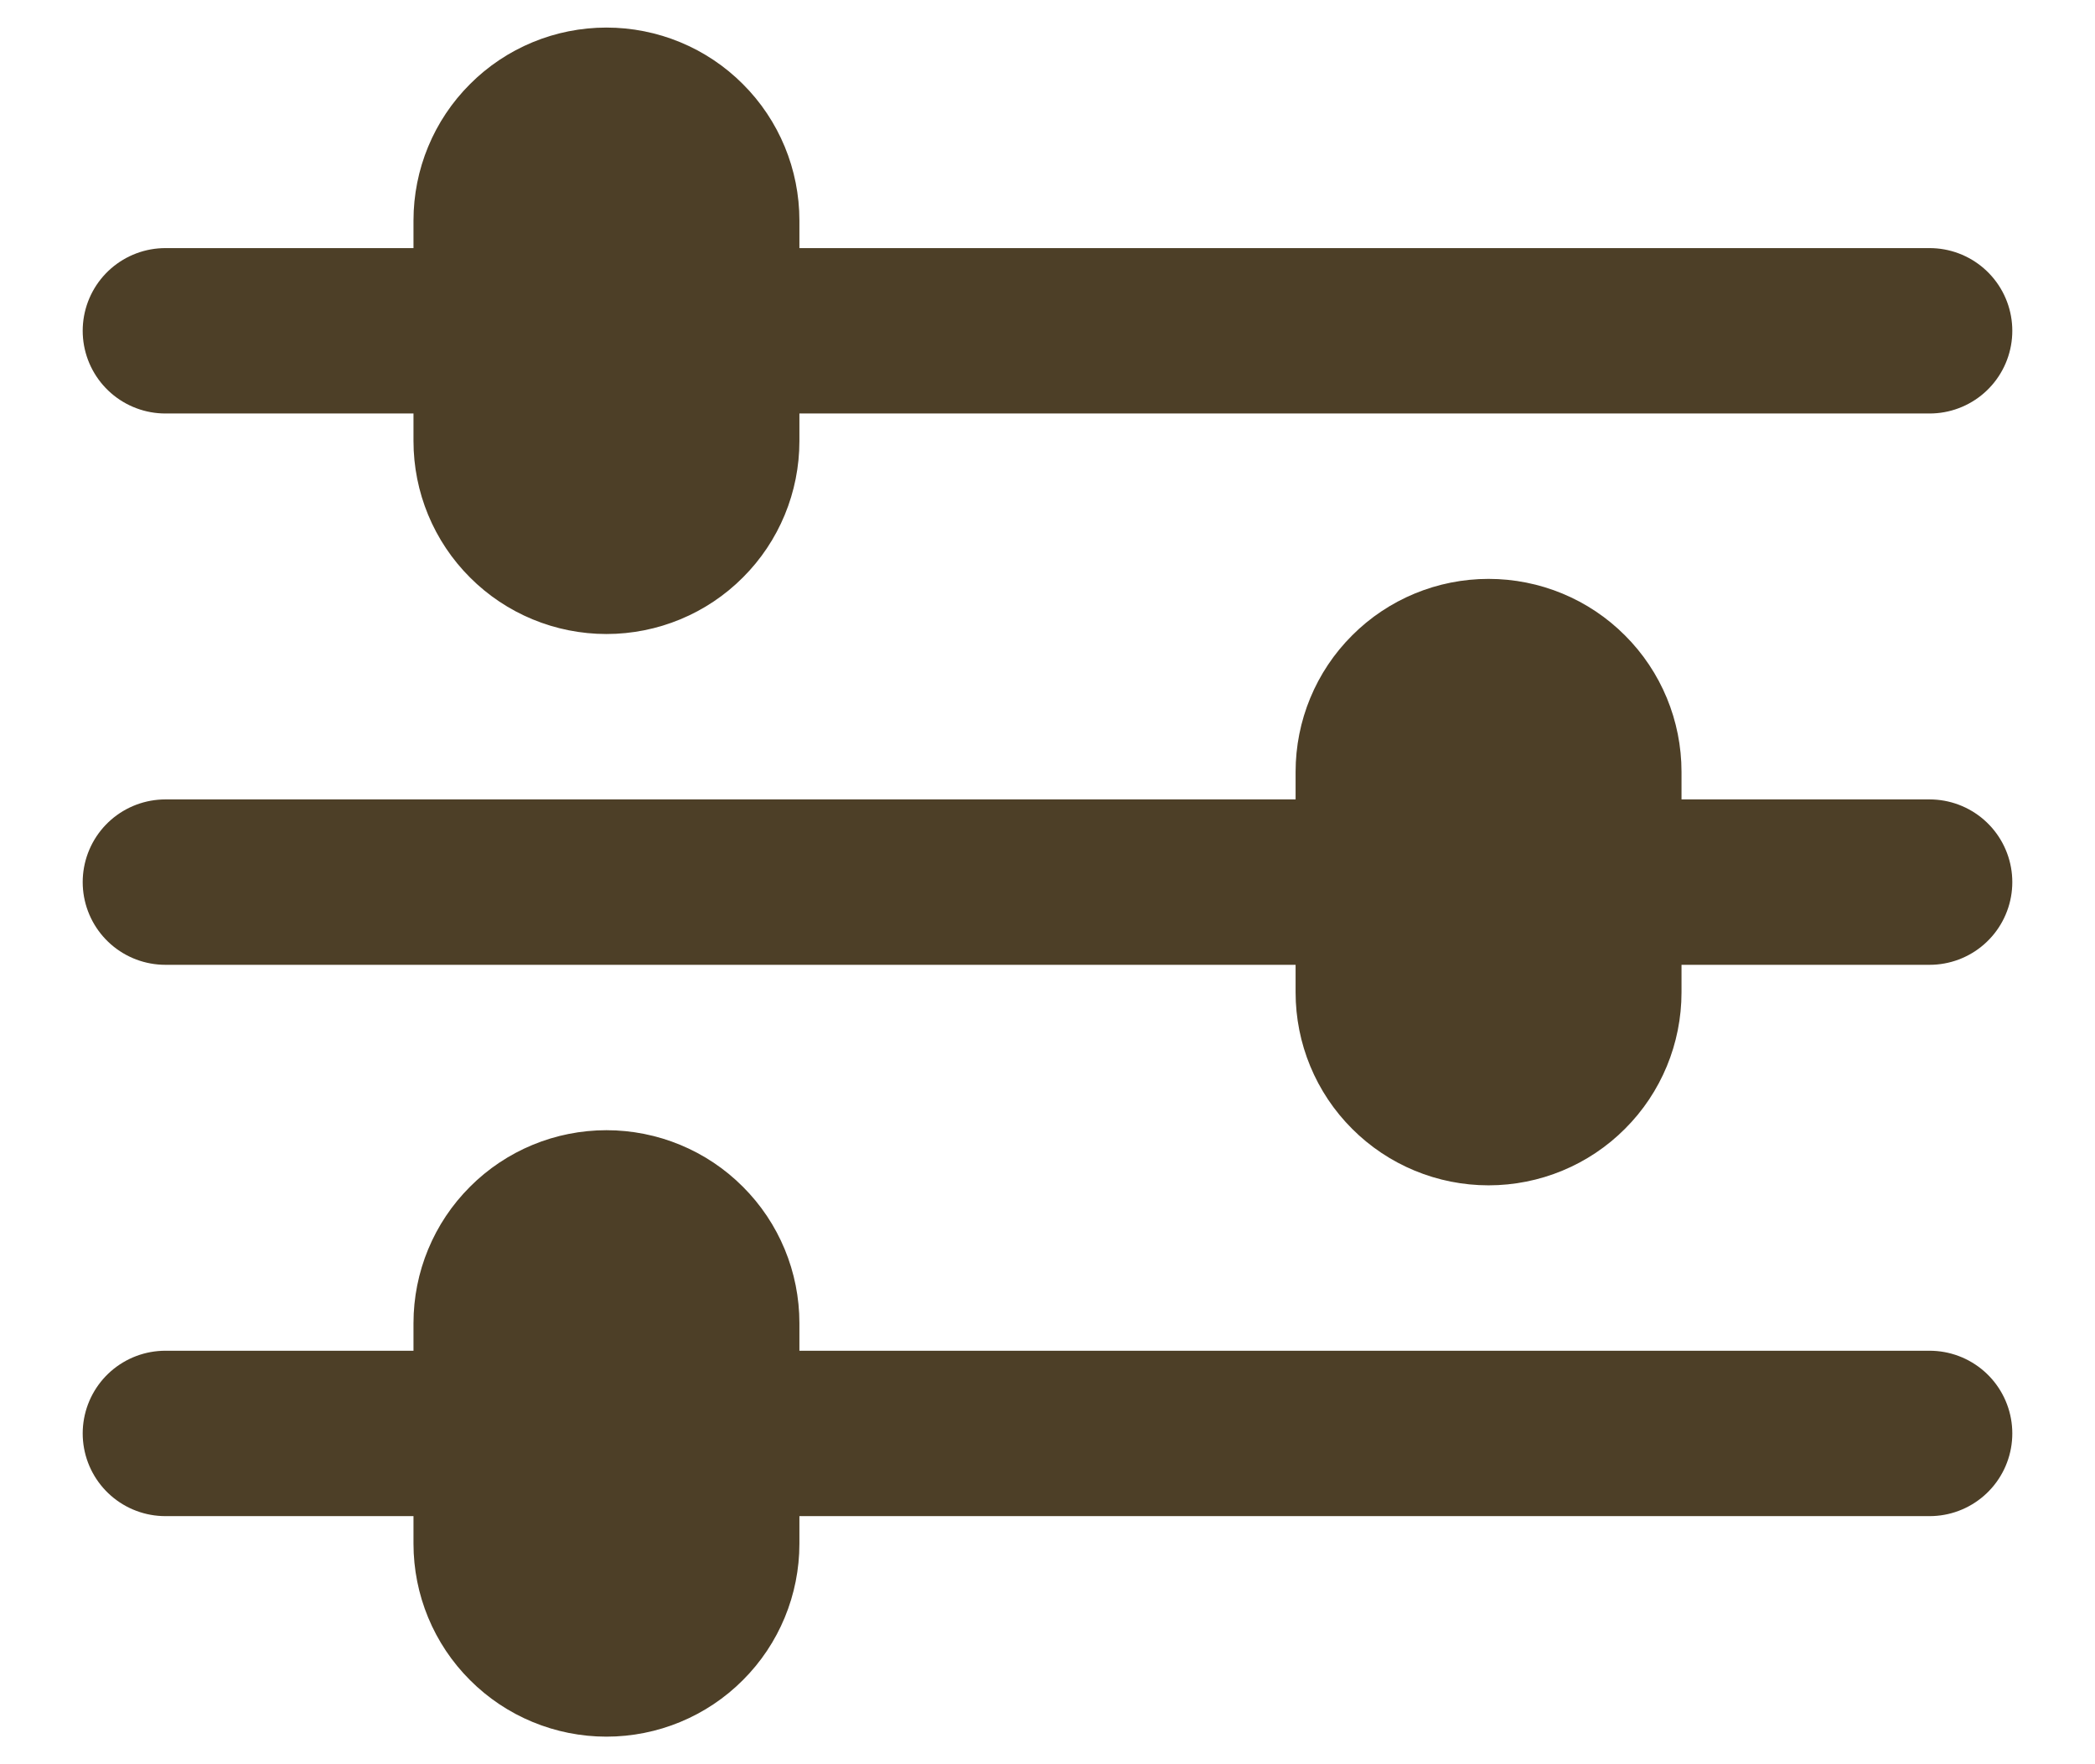
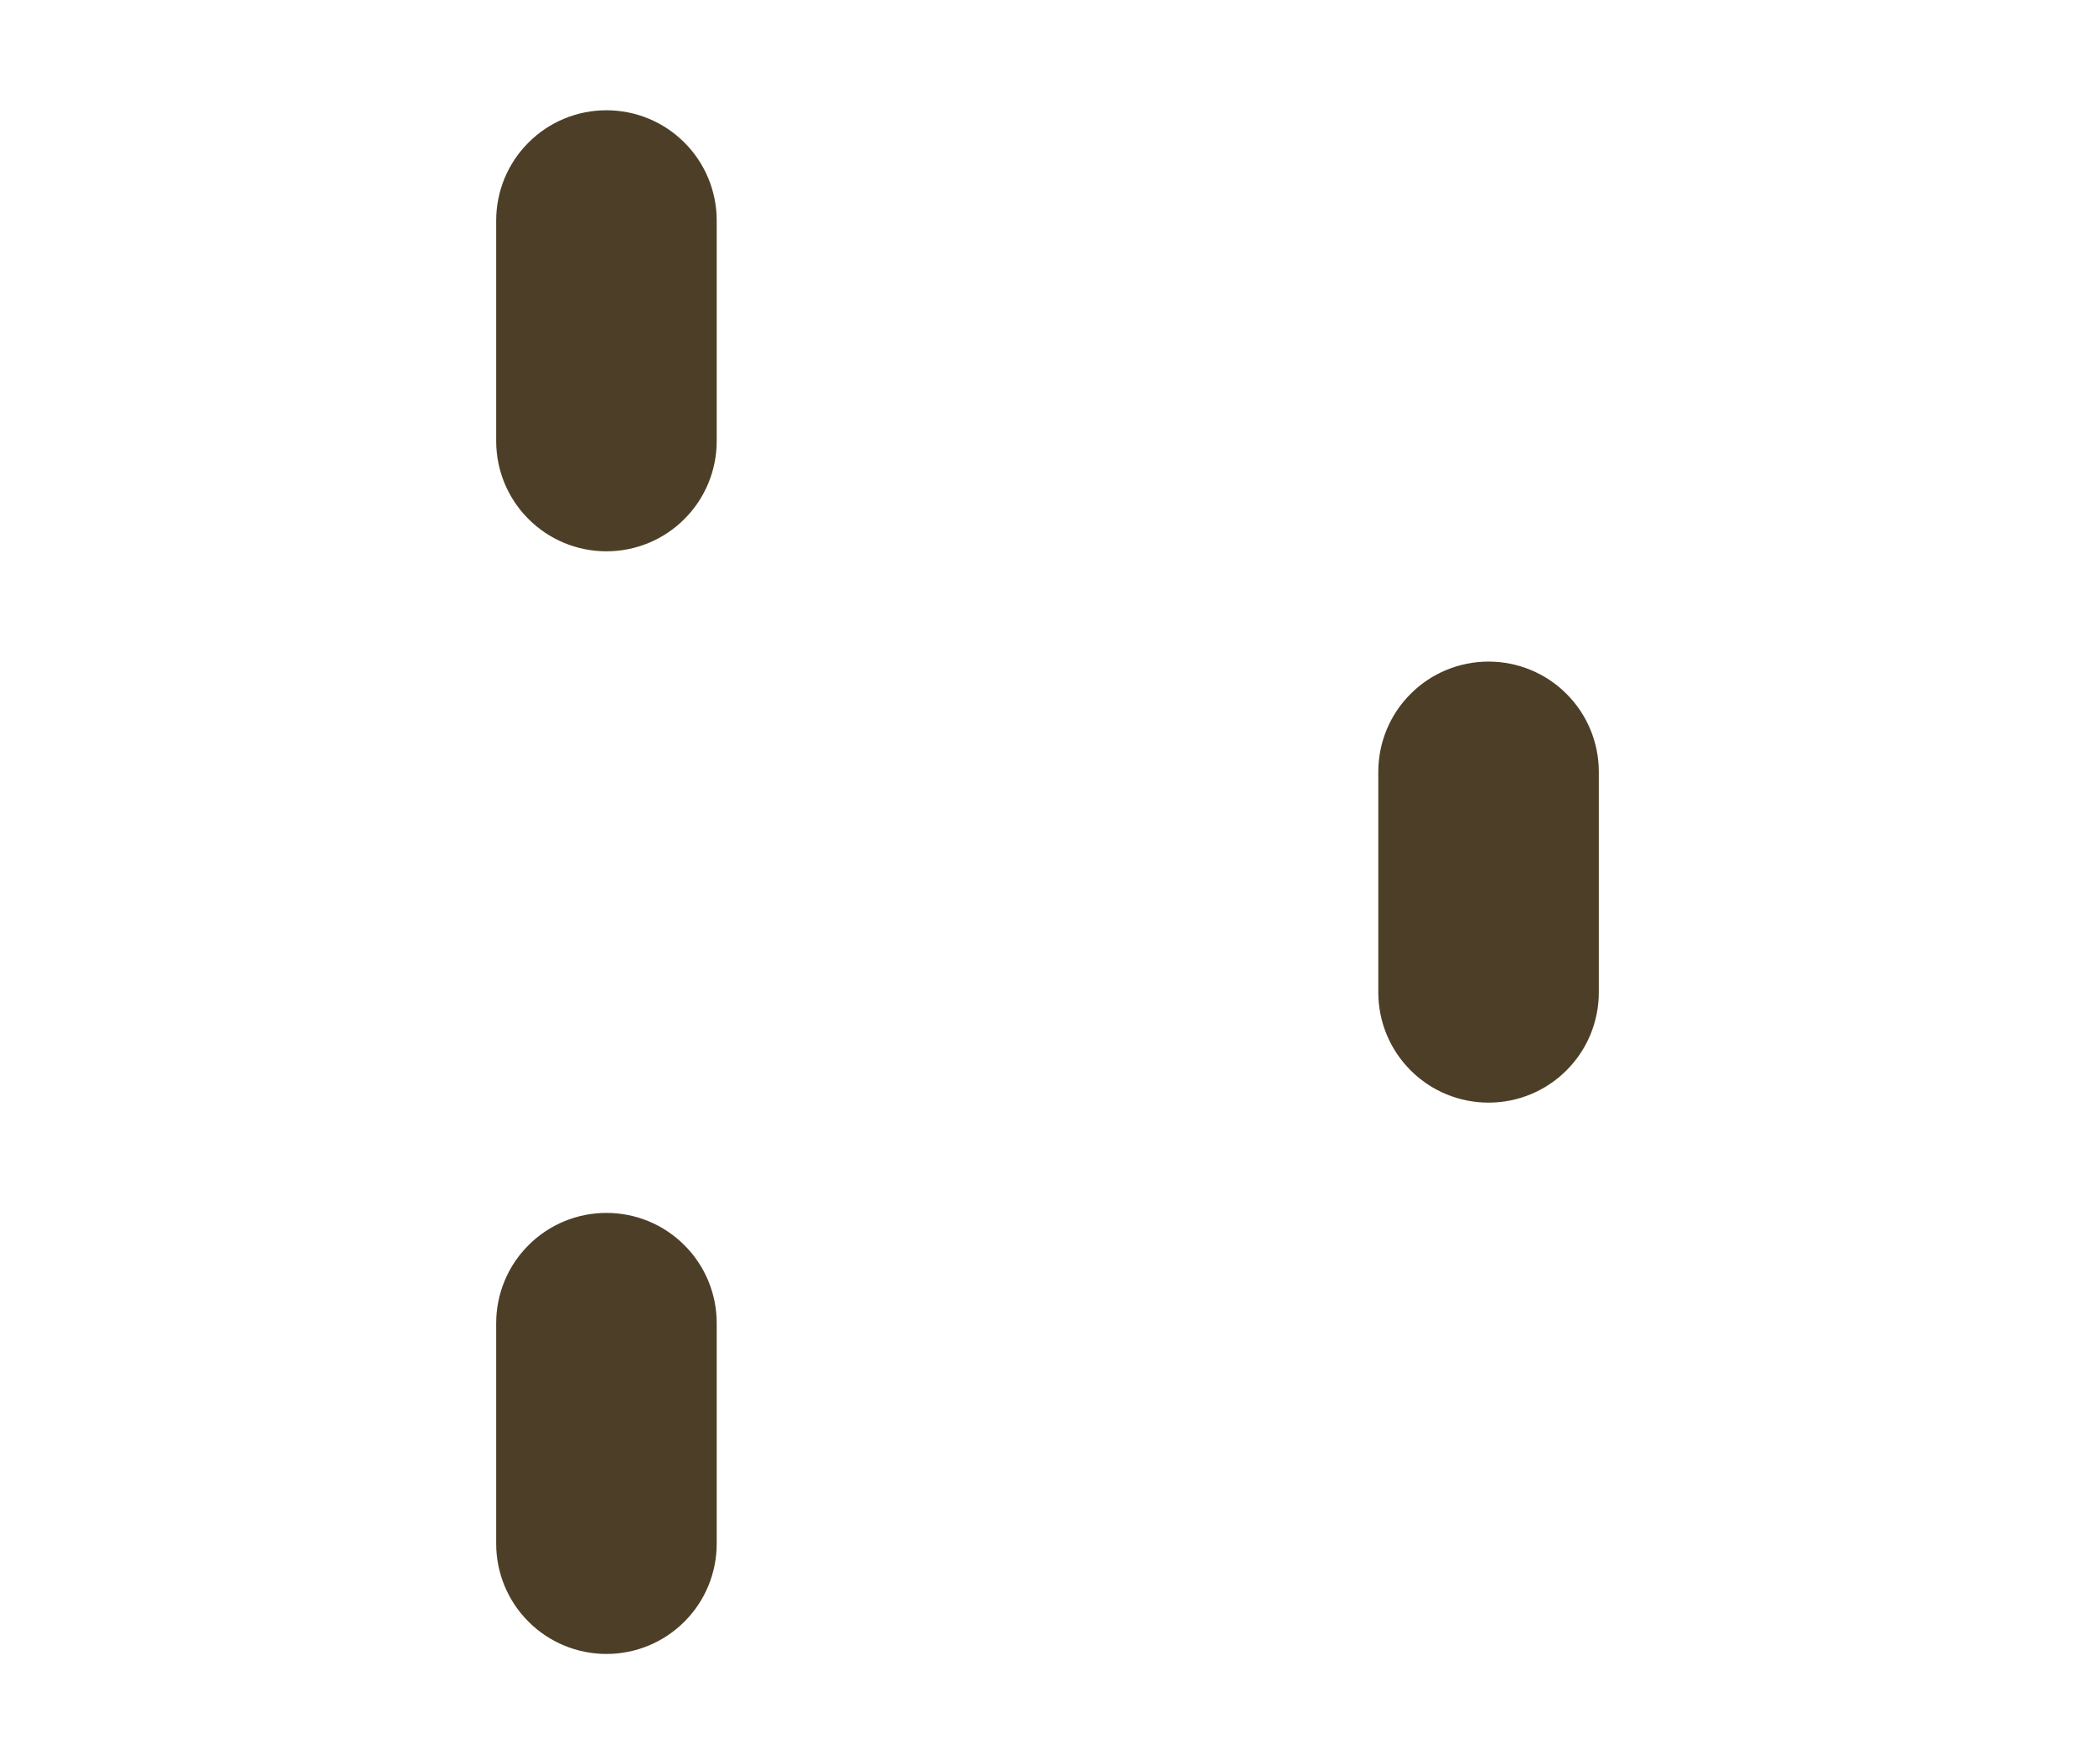
<svg xmlns="http://www.w3.org/2000/svg" width="19" height="16" class="icon icon-filter" viewBox="0 0 19 16" fill="none">
  <path d="M5.5 1C5.765 1 6.02 1.105 6.207 1.293C6.395 1.48 6.5 1.735 6.5 2V4C6.5 4.265 6.395 4.52 6.207 4.707C6.02 4.895 5.765 5 5.5 5C5.235 5 4.98 4.895 4.793 4.707C4.605 4.52 4.5 4.265 4.5 4V2C4.5 1.735 4.605 1.48 4.793 1.293C4.98 1.105 5.235 1 5.5 1ZM17.5 3H6.5H17.5ZM4.5 3H1.5H4.5ZM5.5 11C5.765 11 6.02 11.105 6.207 11.293C6.395 11.48 6.5 11.735 6.5 12V14C6.5 14.265 6.395 14.52 6.207 14.707C6.02 14.895 5.765 15 5.5 15C5.235 15 4.98 14.895 4.793 14.707C4.605 14.52 4.5 14.265 4.5 14V12C4.5 11.735 4.605 11.48 4.793 11.293C4.98 11.105 5.235 11 5.5 11ZM17.5 13H6.5H17.5ZM4.5 13H1.5H4.5ZM13.5 6C13.765 6 14.02 6.105 14.207 6.293C14.395 6.48 14.5 6.735 14.5 7V9C14.5 9.265 14.395 9.52 14.207 9.707C14.02 9.895 13.765 10 13.5 10C13.235 10 12.98 9.895 12.793 9.707C12.605 9.52 12.5 9.265 12.5 9V7C12.5 6.735 12.605 6.48 12.793 6.293C12.98 6.105 13.235 6 13.5 6ZM12.5 8H1.5H12.5ZM17.5 8H14.5H17.5Z" fill="#4D3F27" />
-   <path d="M17.5 3H6.5M4.5 3H1.5M17.5 13H6.5M4.5 13H1.5M12.5 8H1.5M17.5 8H14.5M5.5 1C5.765 1 6.02 1.105 6.207 1.293C6.395 1.48 6.5 1.735 6.5 2V4C6.5 4.265 6.395 4.52 6.207 4.707C6.02 4.895 5.765 5 5.5 5C5.235 5 4.98 4.895 4.793 4.707C4.605 4.52 4.5 4.265 4.5 4V2C4.5 1.735 4.605 1.48 4.793 1.293C4.98 1.105 5.235 1 5.5 1ZM5.5 11C5.765 11 6.02 11.105 6.207 11.293C6.395 11.48 6.5 11.735 6.5 12V14C6.5 14.265 6.395 14.52 6.207 14.707C6.02 14.895 5.765 15 5.5 15C5.235 15 4.98 14.895 4.793 14.707C4.605 14.52 4.5 14.265 4.5 14V12C4.5 11.735 4.605 11.48 4.793 11.293C4.98 11.105 5.235 11 5.5 11ZM13.5 6C13.765 6 14.02 6.105 14.207 6.293C14.395 6.48 14.5 6.735 14.5 7V9C14.5 9.265 14.395 9.52 14.207 9.707C14.02 9.895 13.765 10 13.5 10C13.235 10 12.98 9.895 12.793 9.707C12.605 9.52 12.5 9.265 12.5 9V7C12.5 6.735 12.605 6.48 12.793 6.293C12.98 6.105 13.235 6 13.5 6Z" stroke="#4D3F27" stroke-width="1.5" stroke-linecap="round" stroke-linejoin="round" />
</svg>